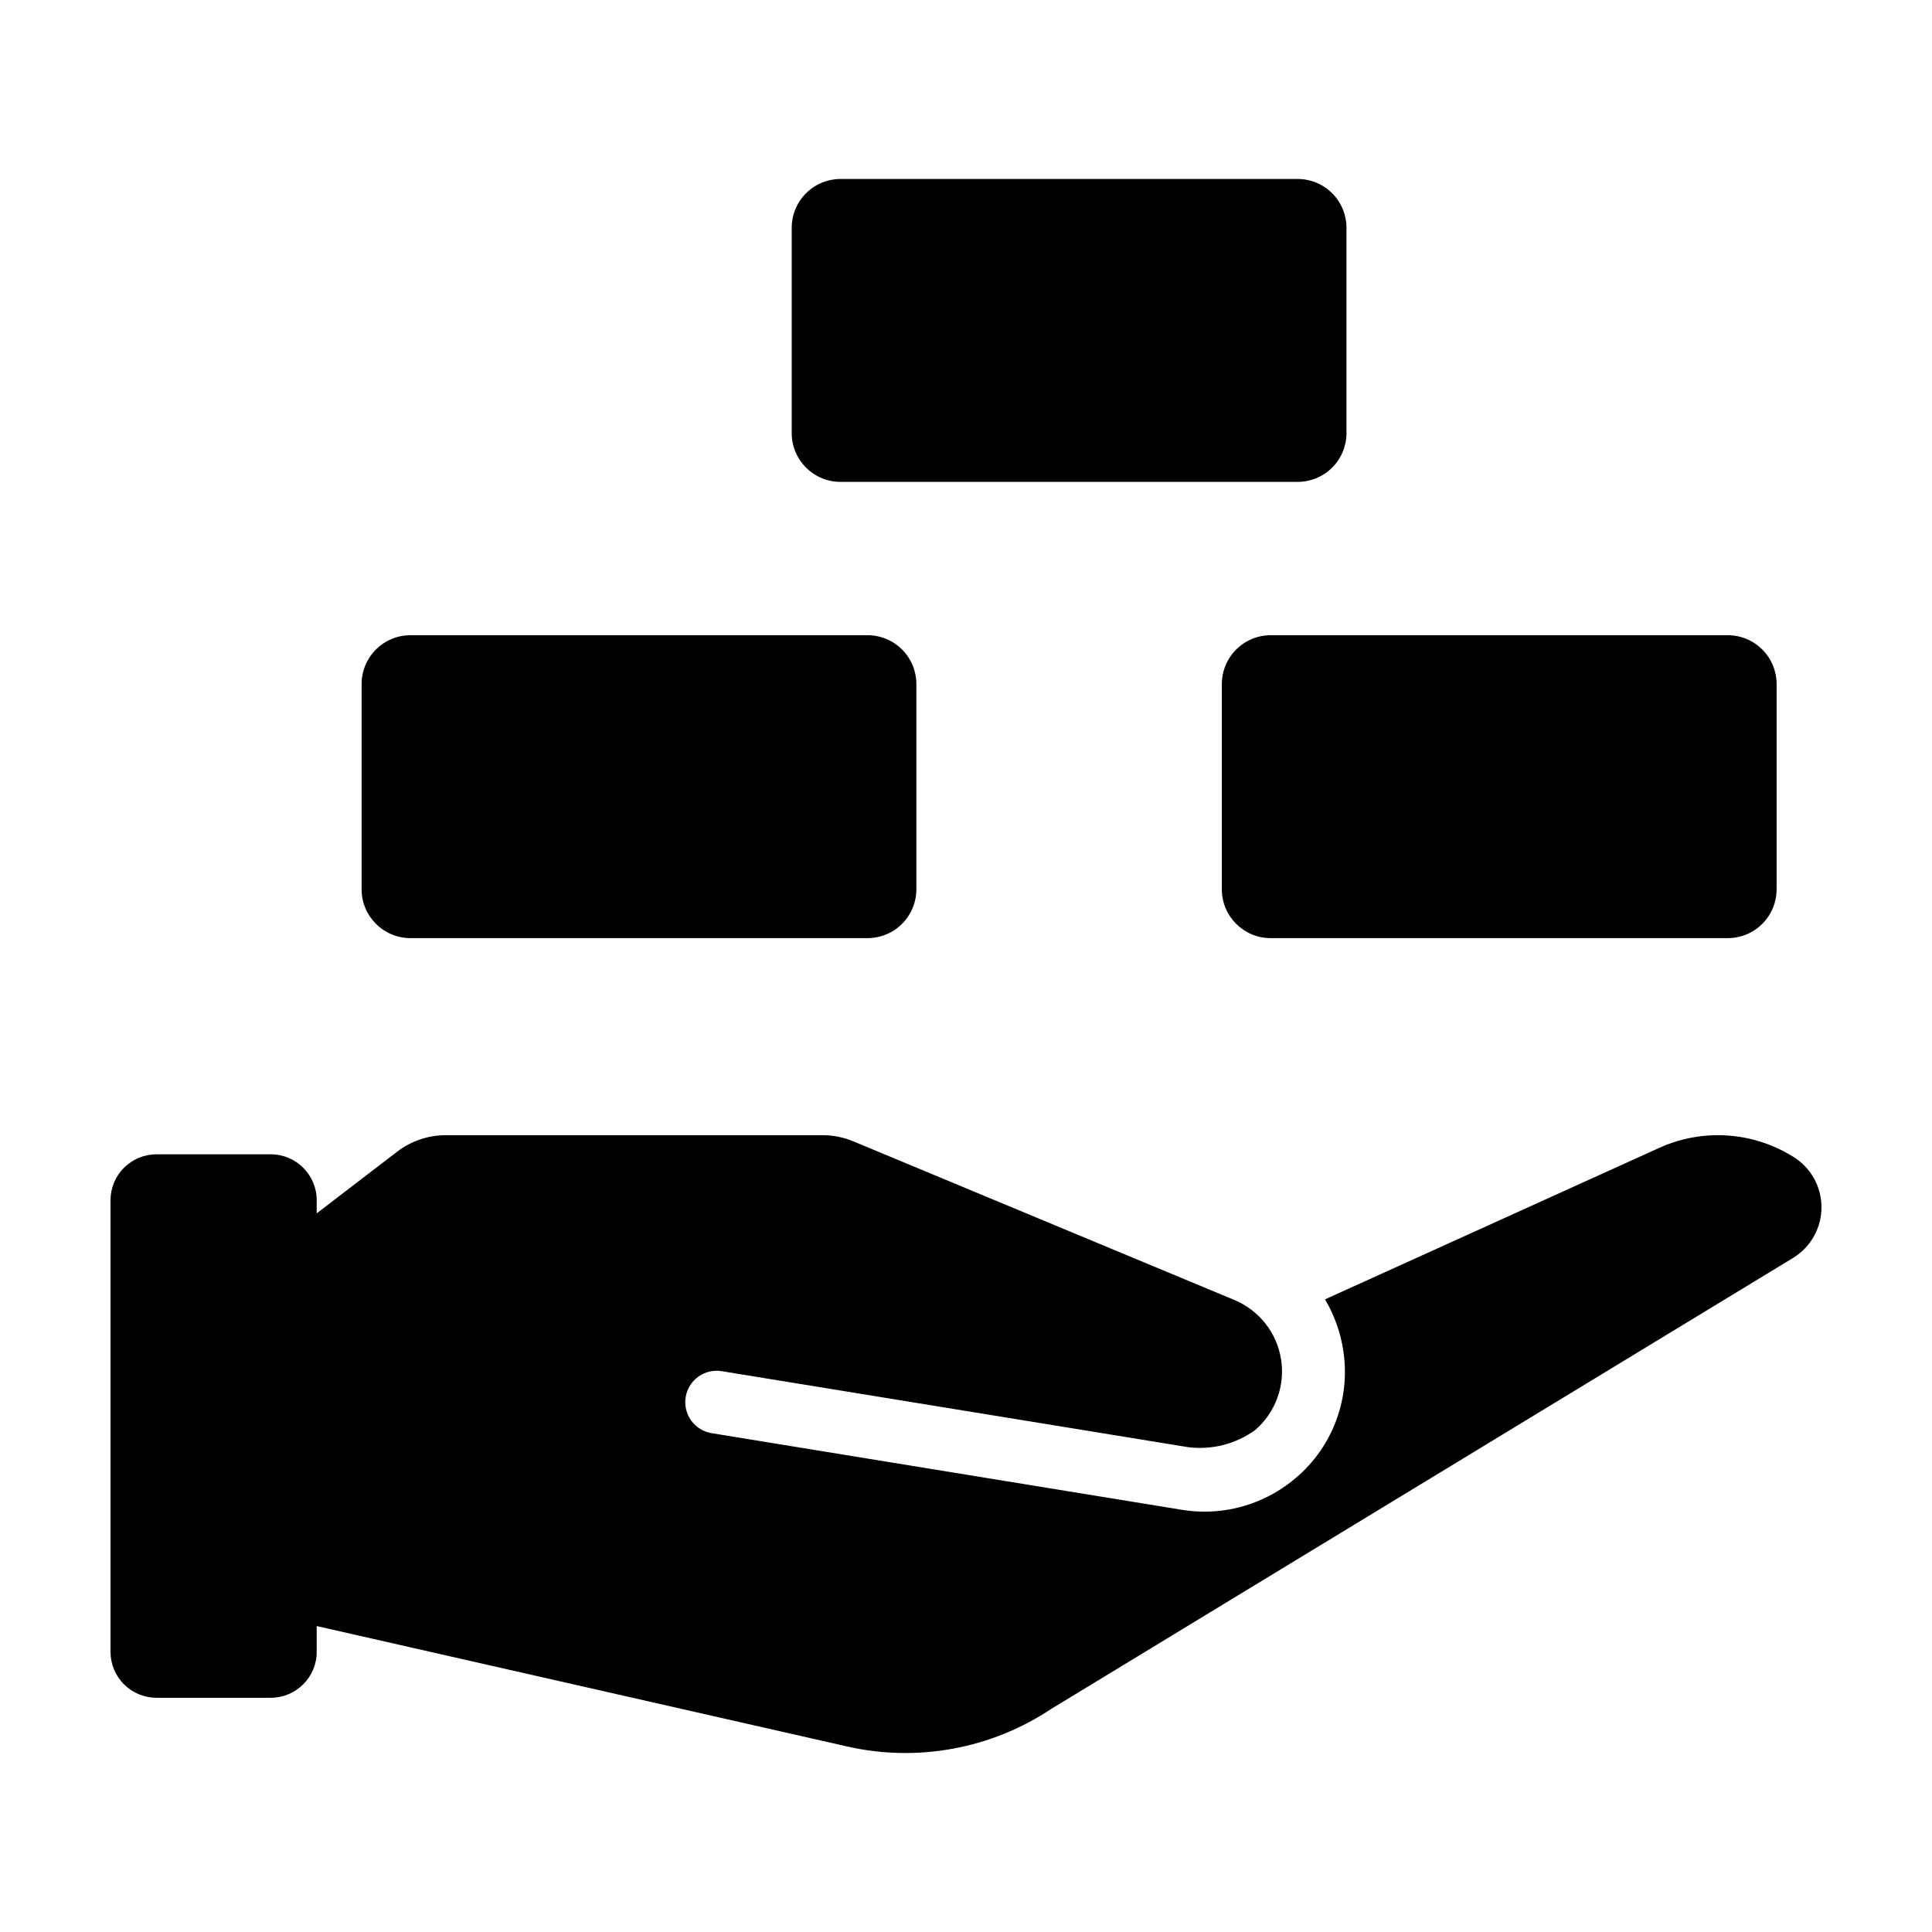
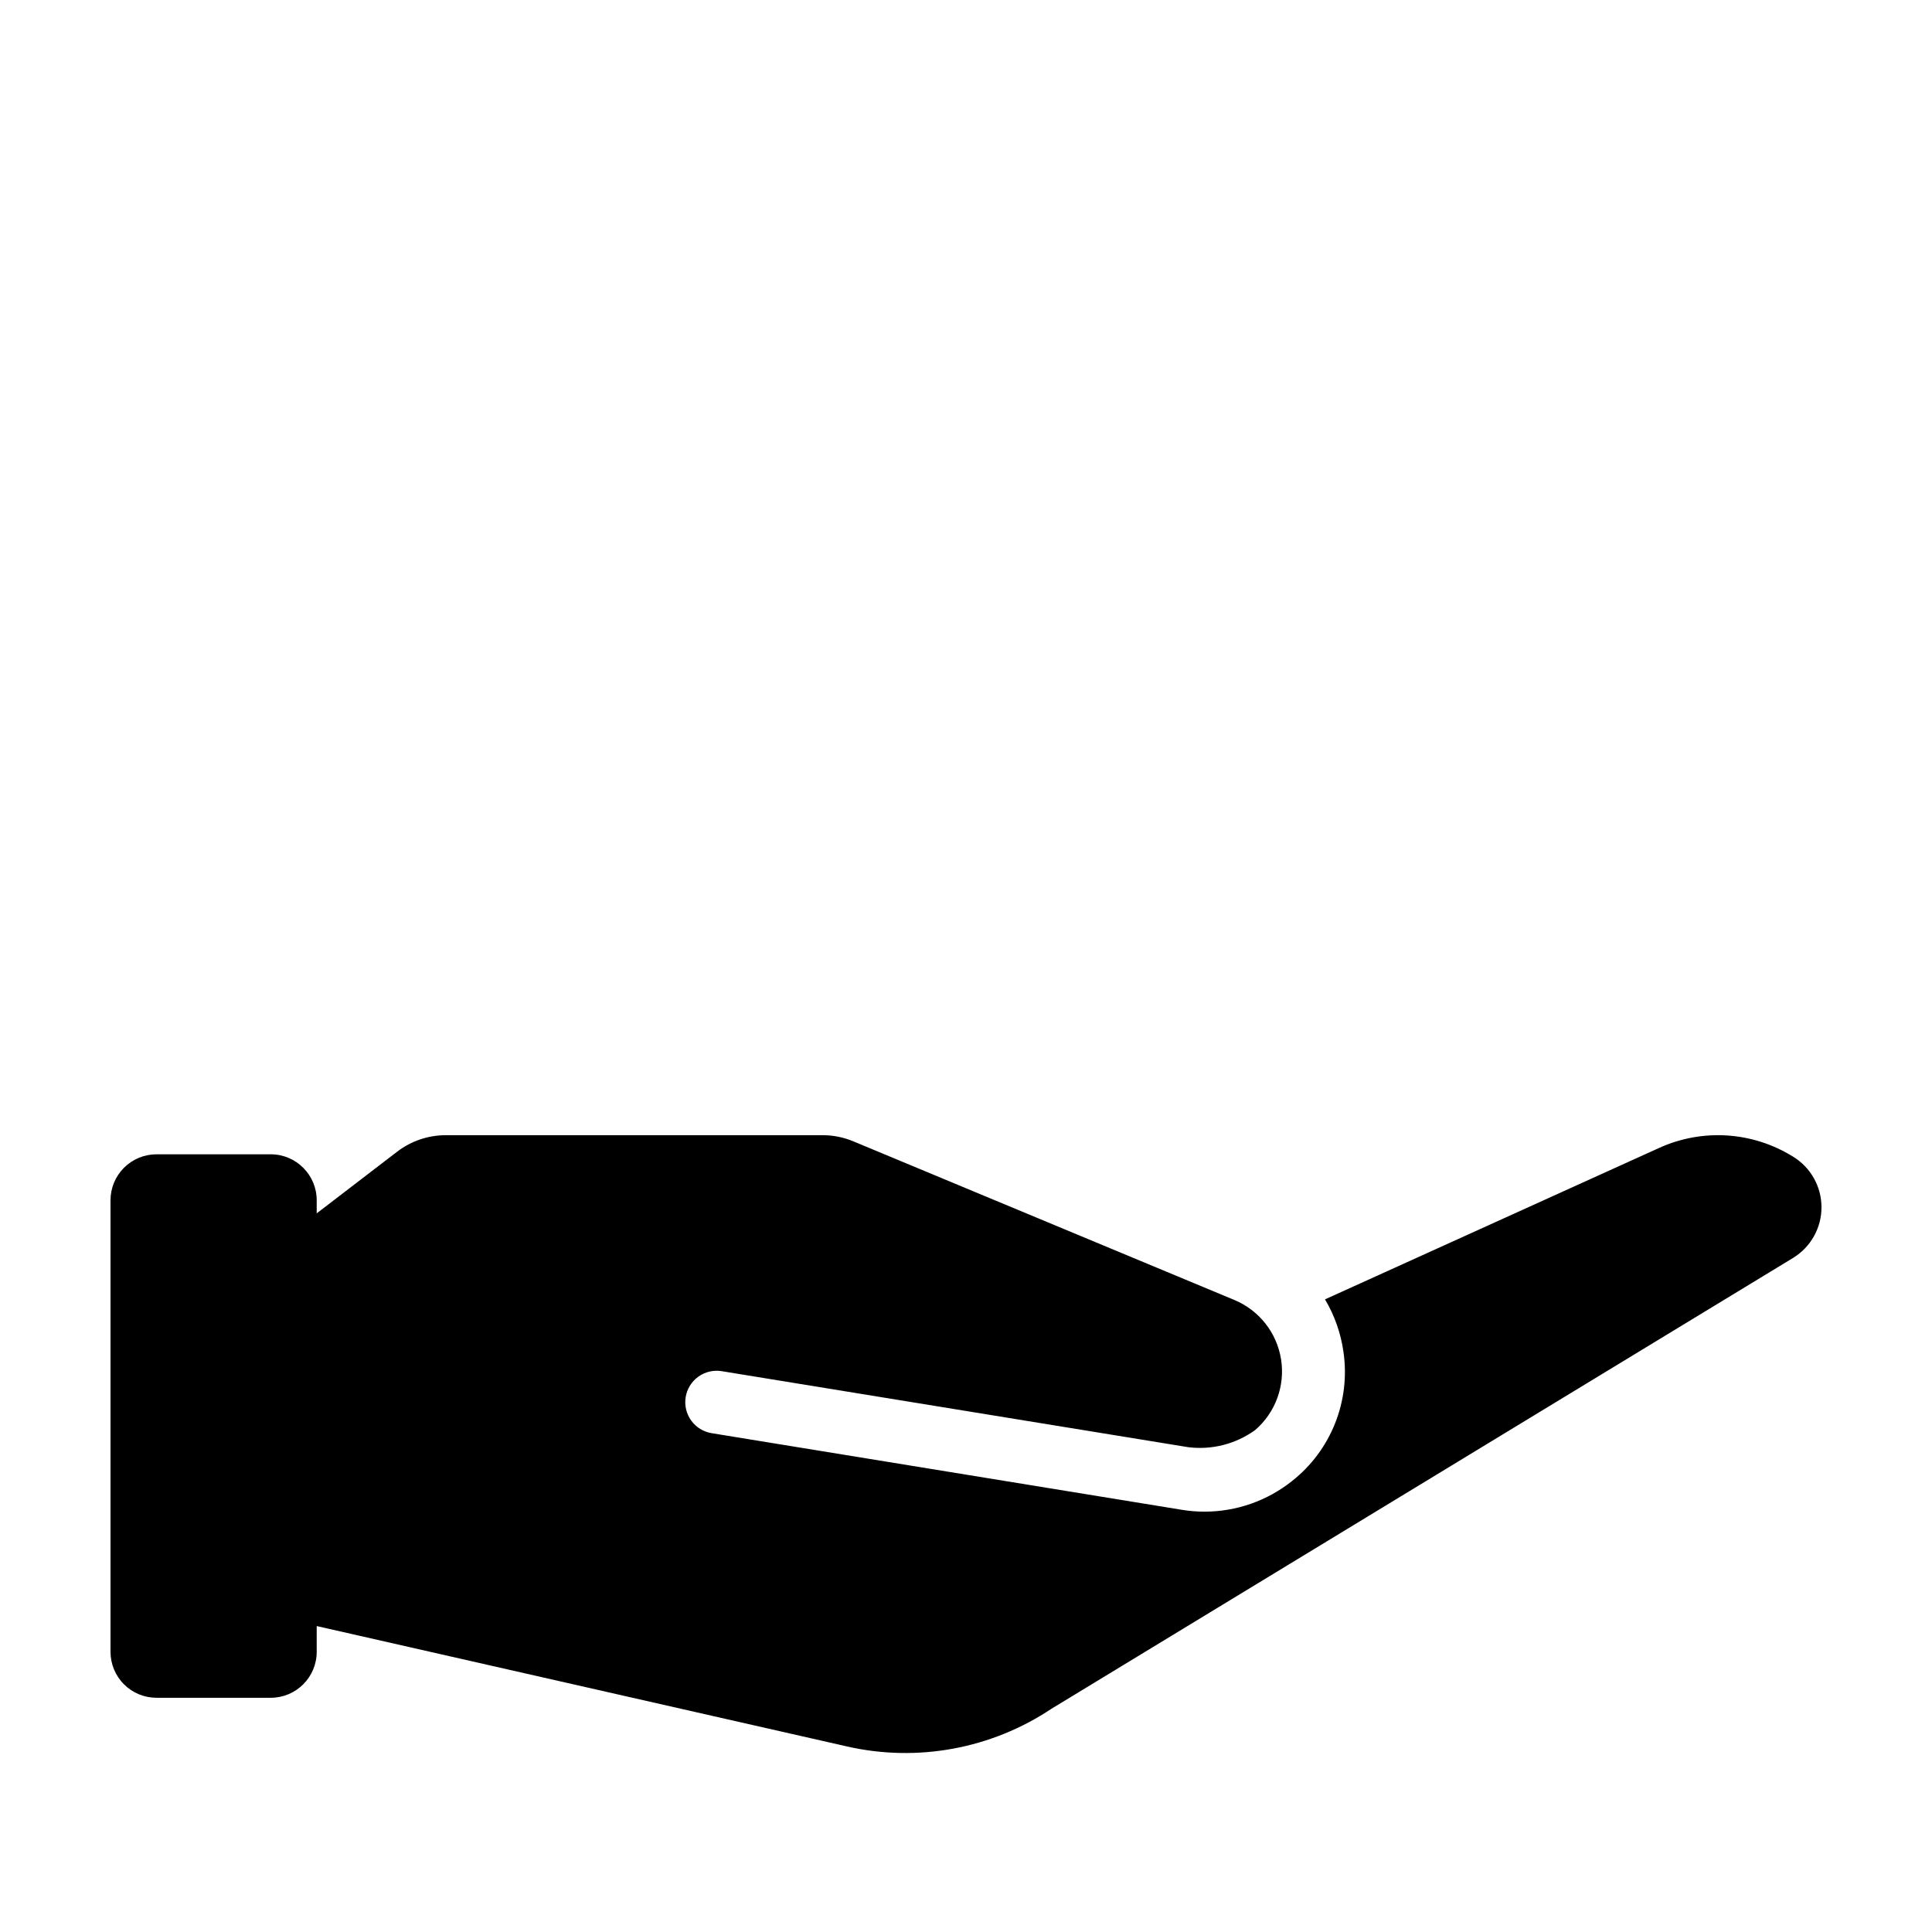
<svg xmlns="http://www.w3.org/2000/svg" fill="#000000" width="800px" height="800px" version="1.1" viewBox="144 144 512 512">
  <g>
    <path d="m619.12 450.49c-10.66-6.609-23.91-7.477-35.344-2.316l-88.637 40.172c2.539 4.266 4.203 9 4.891 13.922 1.902 13.012-3.285 26.055-13.605 34.207-6.586 5.254-14.762 8.121-23.188 8.129-2.004 0.004-4-0.156-5.977-0.48l-124.66-20.316c-2.18-0.352-4.133-1.555-5.426-3.348s-1.82-4.027-1.465-6.207c0.355-2.184 1.562-4.133 3.359-5.426 1.797-1.289 4.031-1.809 6.211-1.449l123.6 20.141c6.277 0.789 12.621-0.832 17.75-4.539 5.387-4.644 7.981-11.75 6.859-18.773-1.125-7.023-5.805-12.965-12.371-15.699l-100.97-42.039c-2.586-1.078-5.359-1.633-8.164-1.633h-99.832c-4.672 0-9.211 1.543-12.918 4.383l-21.305 16.332v-3.465c0-6.727-5.457-12.184-12.184-12.184h-30.277c-3.231 0-6.332 1.285-8.617 3.57-2.285 2.285-3.566 5.383-3.566 8.613v119.66c0 3.231 1.281 6.332 3.566 8.617 2.285 2.285 5.387 3.566 8.617 3.566h30.277c6.727 0 12.184-5.453 12.184-12.184v-6.82l140.57 31.914h-0.004c18.656 4.234 38.234 0.621 54.148-9.996l196.56-119.49h-0.004c4.684-2.867 7.531-7.965 7.512-13.457-0.016-5.488-2.894-10.57-7.594-13.406z" />
-     <path d="m252.77 312.34h121.14c3.43 0 6.723 1.363 9.148 3.793 2.43 2.426 3.793 5.719 3.793 9.148v54.391c0 3.434-1.363 6.723-3.793 9.152-2.426 2.426-5.719 3.789-9.148 3.789h-121.14c-7.148 0-12.941-5.793-12.941-12.941v-54.391c0-3.43 1.363-6.723 3.789-9.148 2.426-2.43 5.719-3.793 9.152-3.793z" />
-     <path d="m480.74 312.34h121.14c3.434 0 6.723 1.363 9.152 3.793 2.426 2.426 3.789 5.719 3.789 9.148v54.391c0 3.434-1.363 6.723-3.789 9.152-2.43 2.426-5.719 3.789-9.152 3.789h-121.14c-7.148 0-12.941-5.793-12.941-12.941v-54.391c0-3.43 1.363-6.723 3.789-9.148 2.43-2.43 5.719-3.793 9.152-3.793z" />
-     <path d="m366.75 191.43h121.14c3.434 0 6.727 1.363 9.152 3.793 2.426 2.426 3.789 5.719 3.789 9.148v54.391c0 3.434-1.363 6.723-3.789 9.152-2.426 2.426-5.719 3.789-9.152 3.789h-121.14c-7.144 0-12.941-5.793-12.941-12.941v-54.391c0-3.43 1.363-6.723 3.793-9.148 2.426-2.43 5.719-3.793 9.148-3.793z" />
  </g>
</svg>